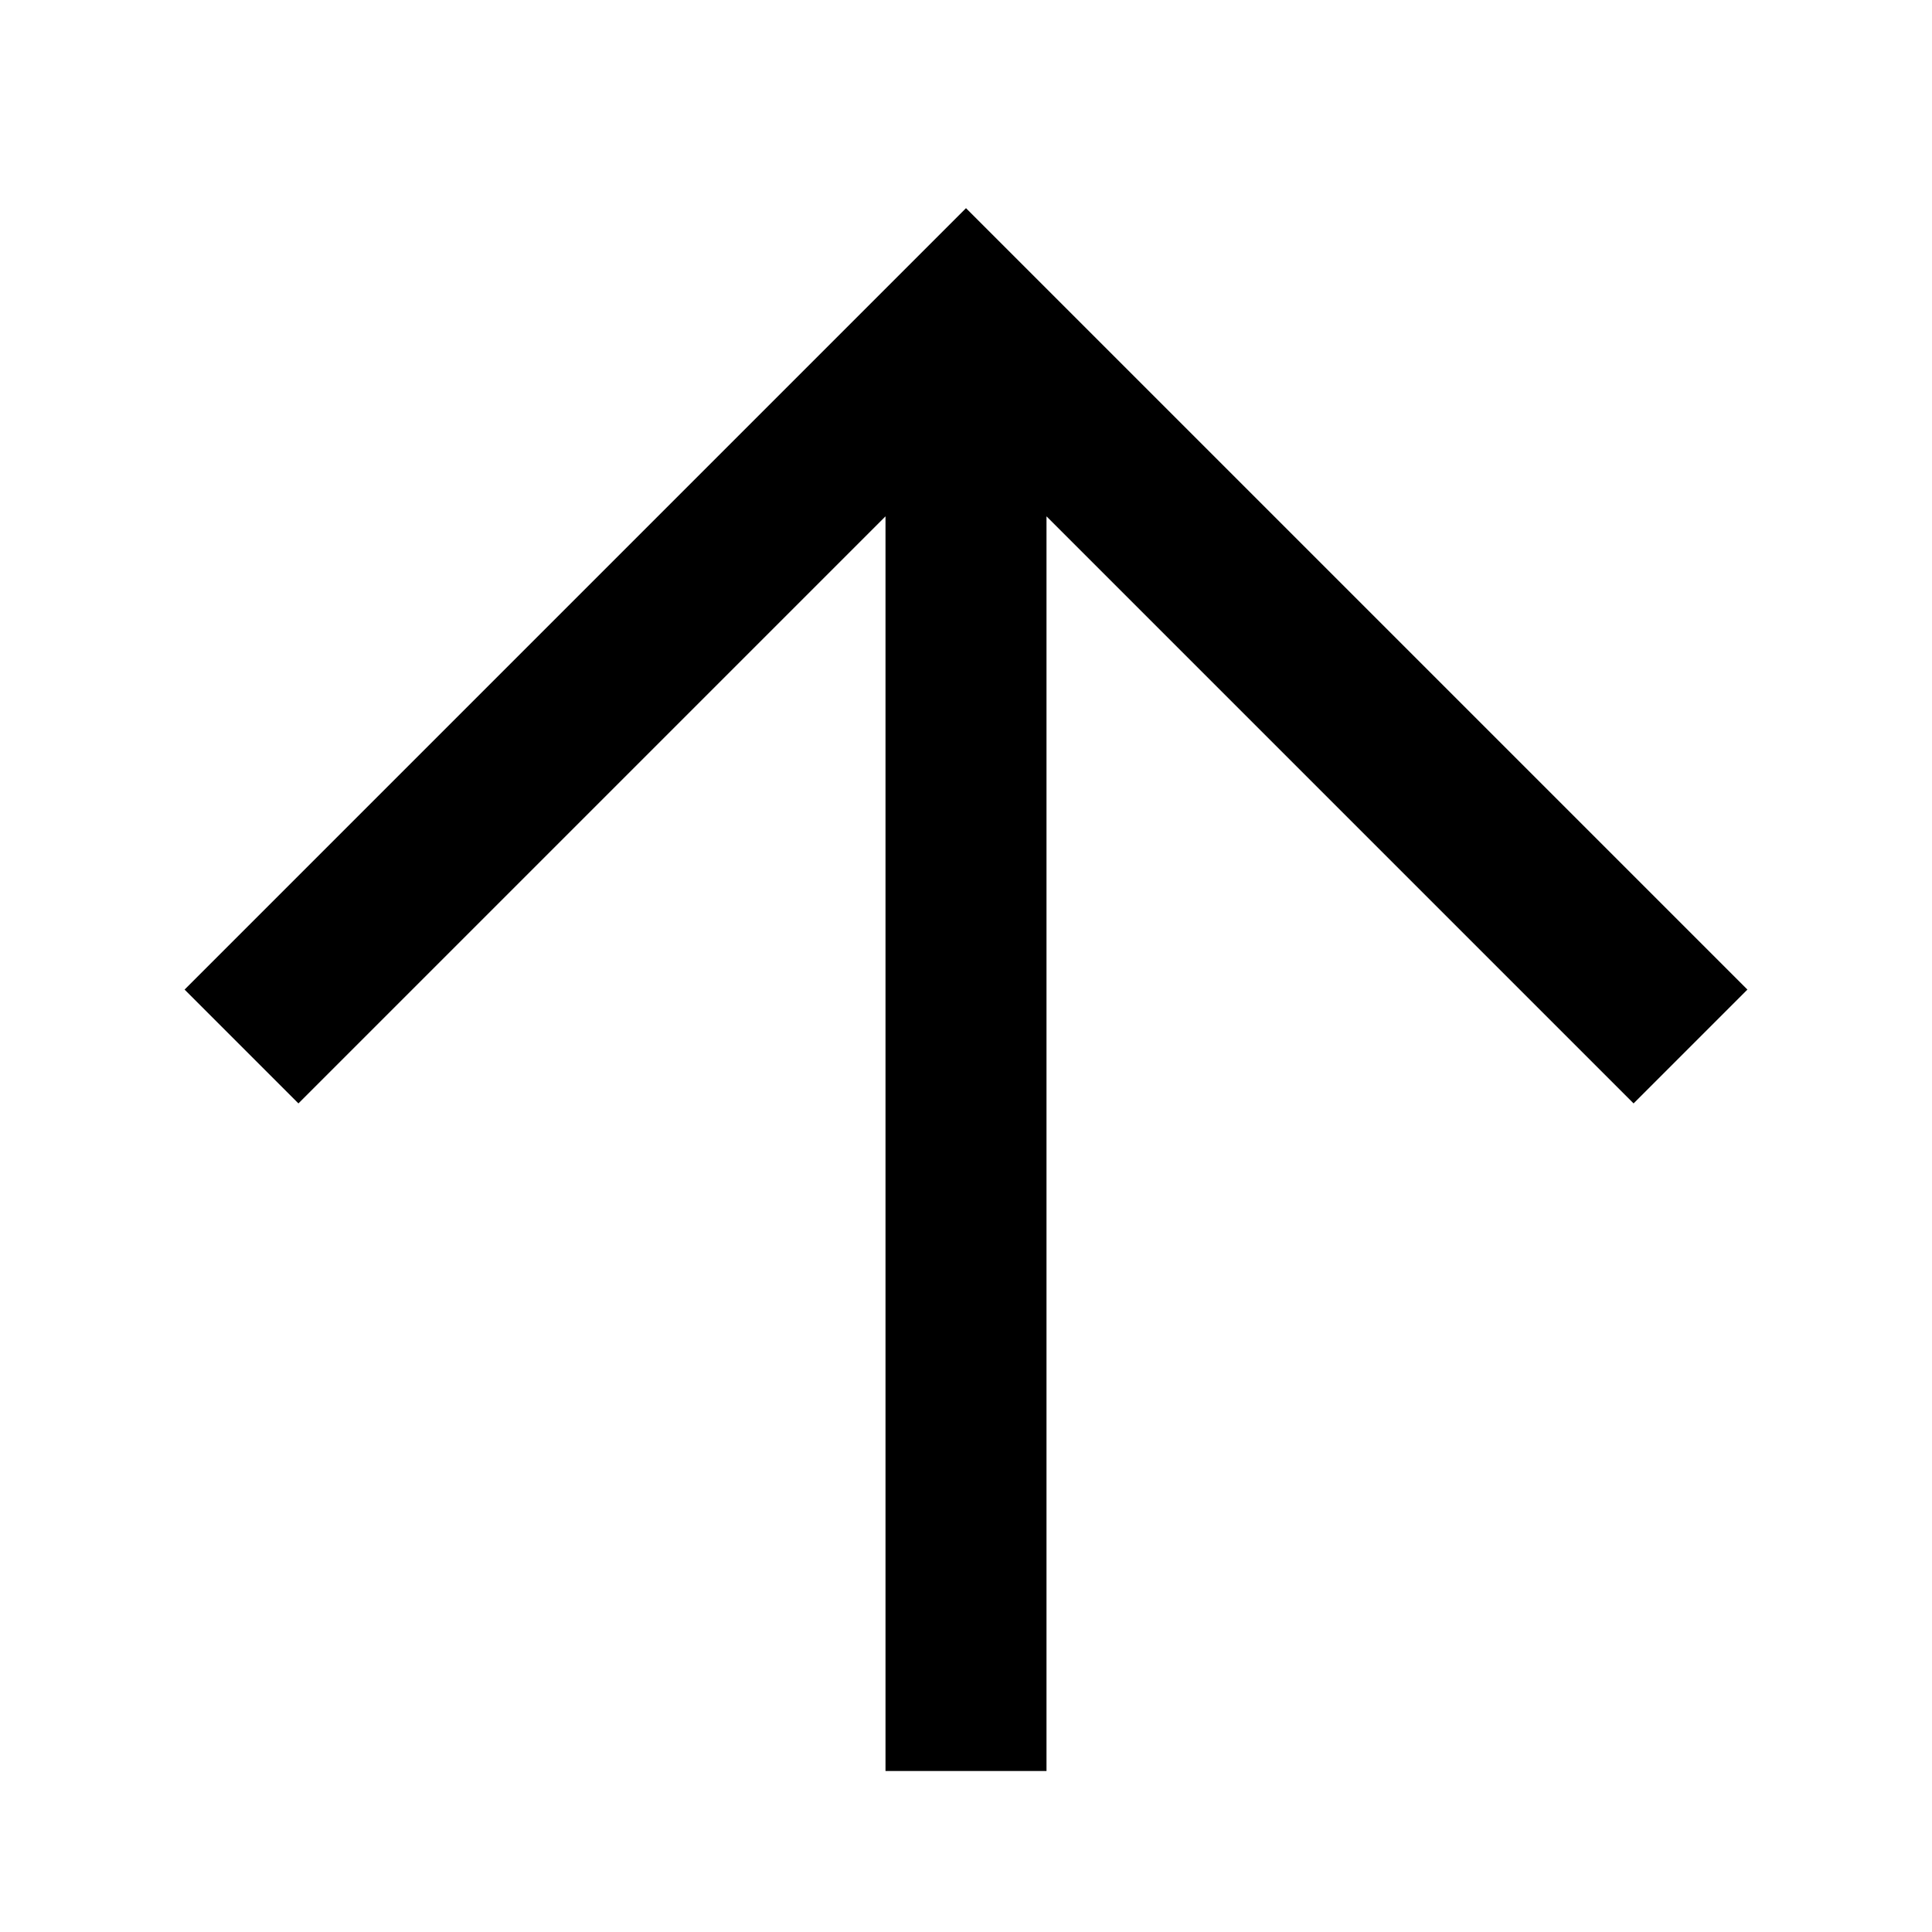
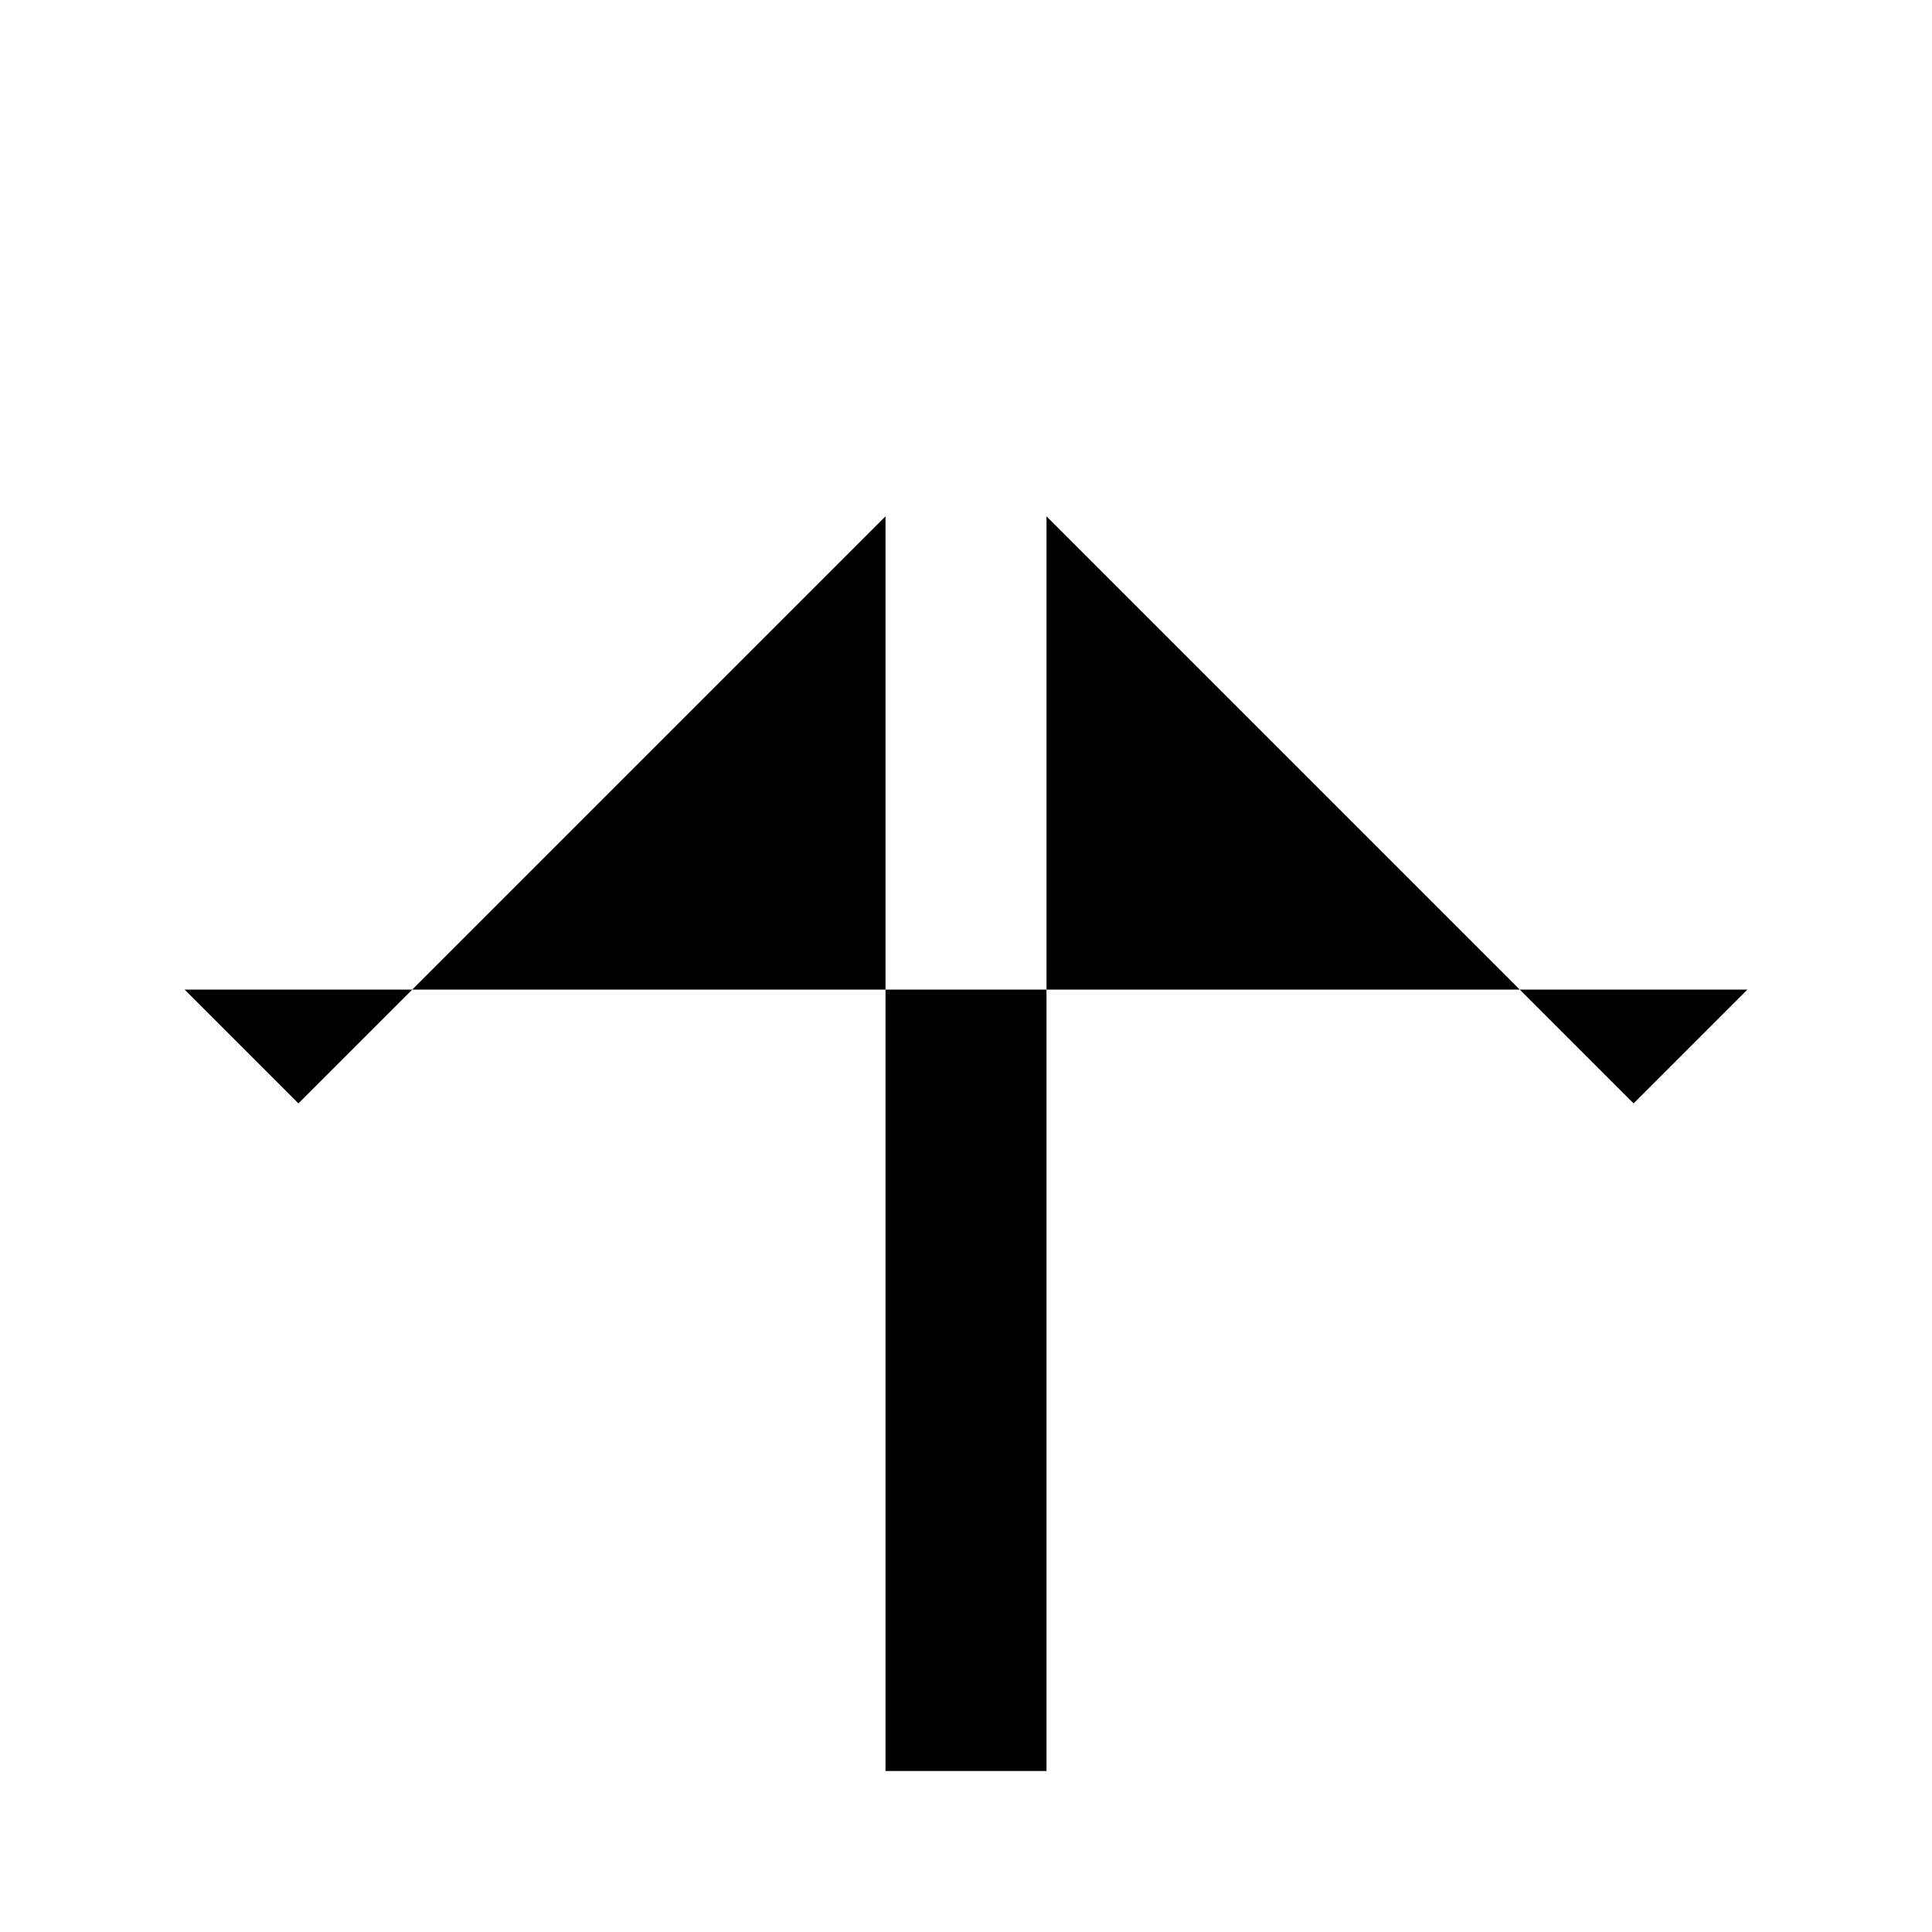
<svg xmlns="http://www.w3.org/2000/svg" width="24px" height="24px" viewBox="0 0 24 24" version="1.1">
  <title>arrow-up</title>
  <desc>Created with Sketch.</desc>
  <g id="arrow-up" stroke="none" stroke-width="1" fill="none" fill-rule="evenodd">
-     <path d="M11,6.414 L3.707,13.707 L2.293,12.293 L12,2.586 L21.707,12.293 L20.293,13.707 L13,6.414 L13,22 L11,22 L11,6.414 Z" fill="#000000" fill-rule="nonzero" />
+     <path d="M11,6.414 L3.707,13.707 L2.293,12.293 L21.707,12.293 L20.293,13.707 L13,6.414 L13,22 L11,22 L11,6.414 Z" fill="#000000" fill-rule="nonzero" />
  </g>
</svg>